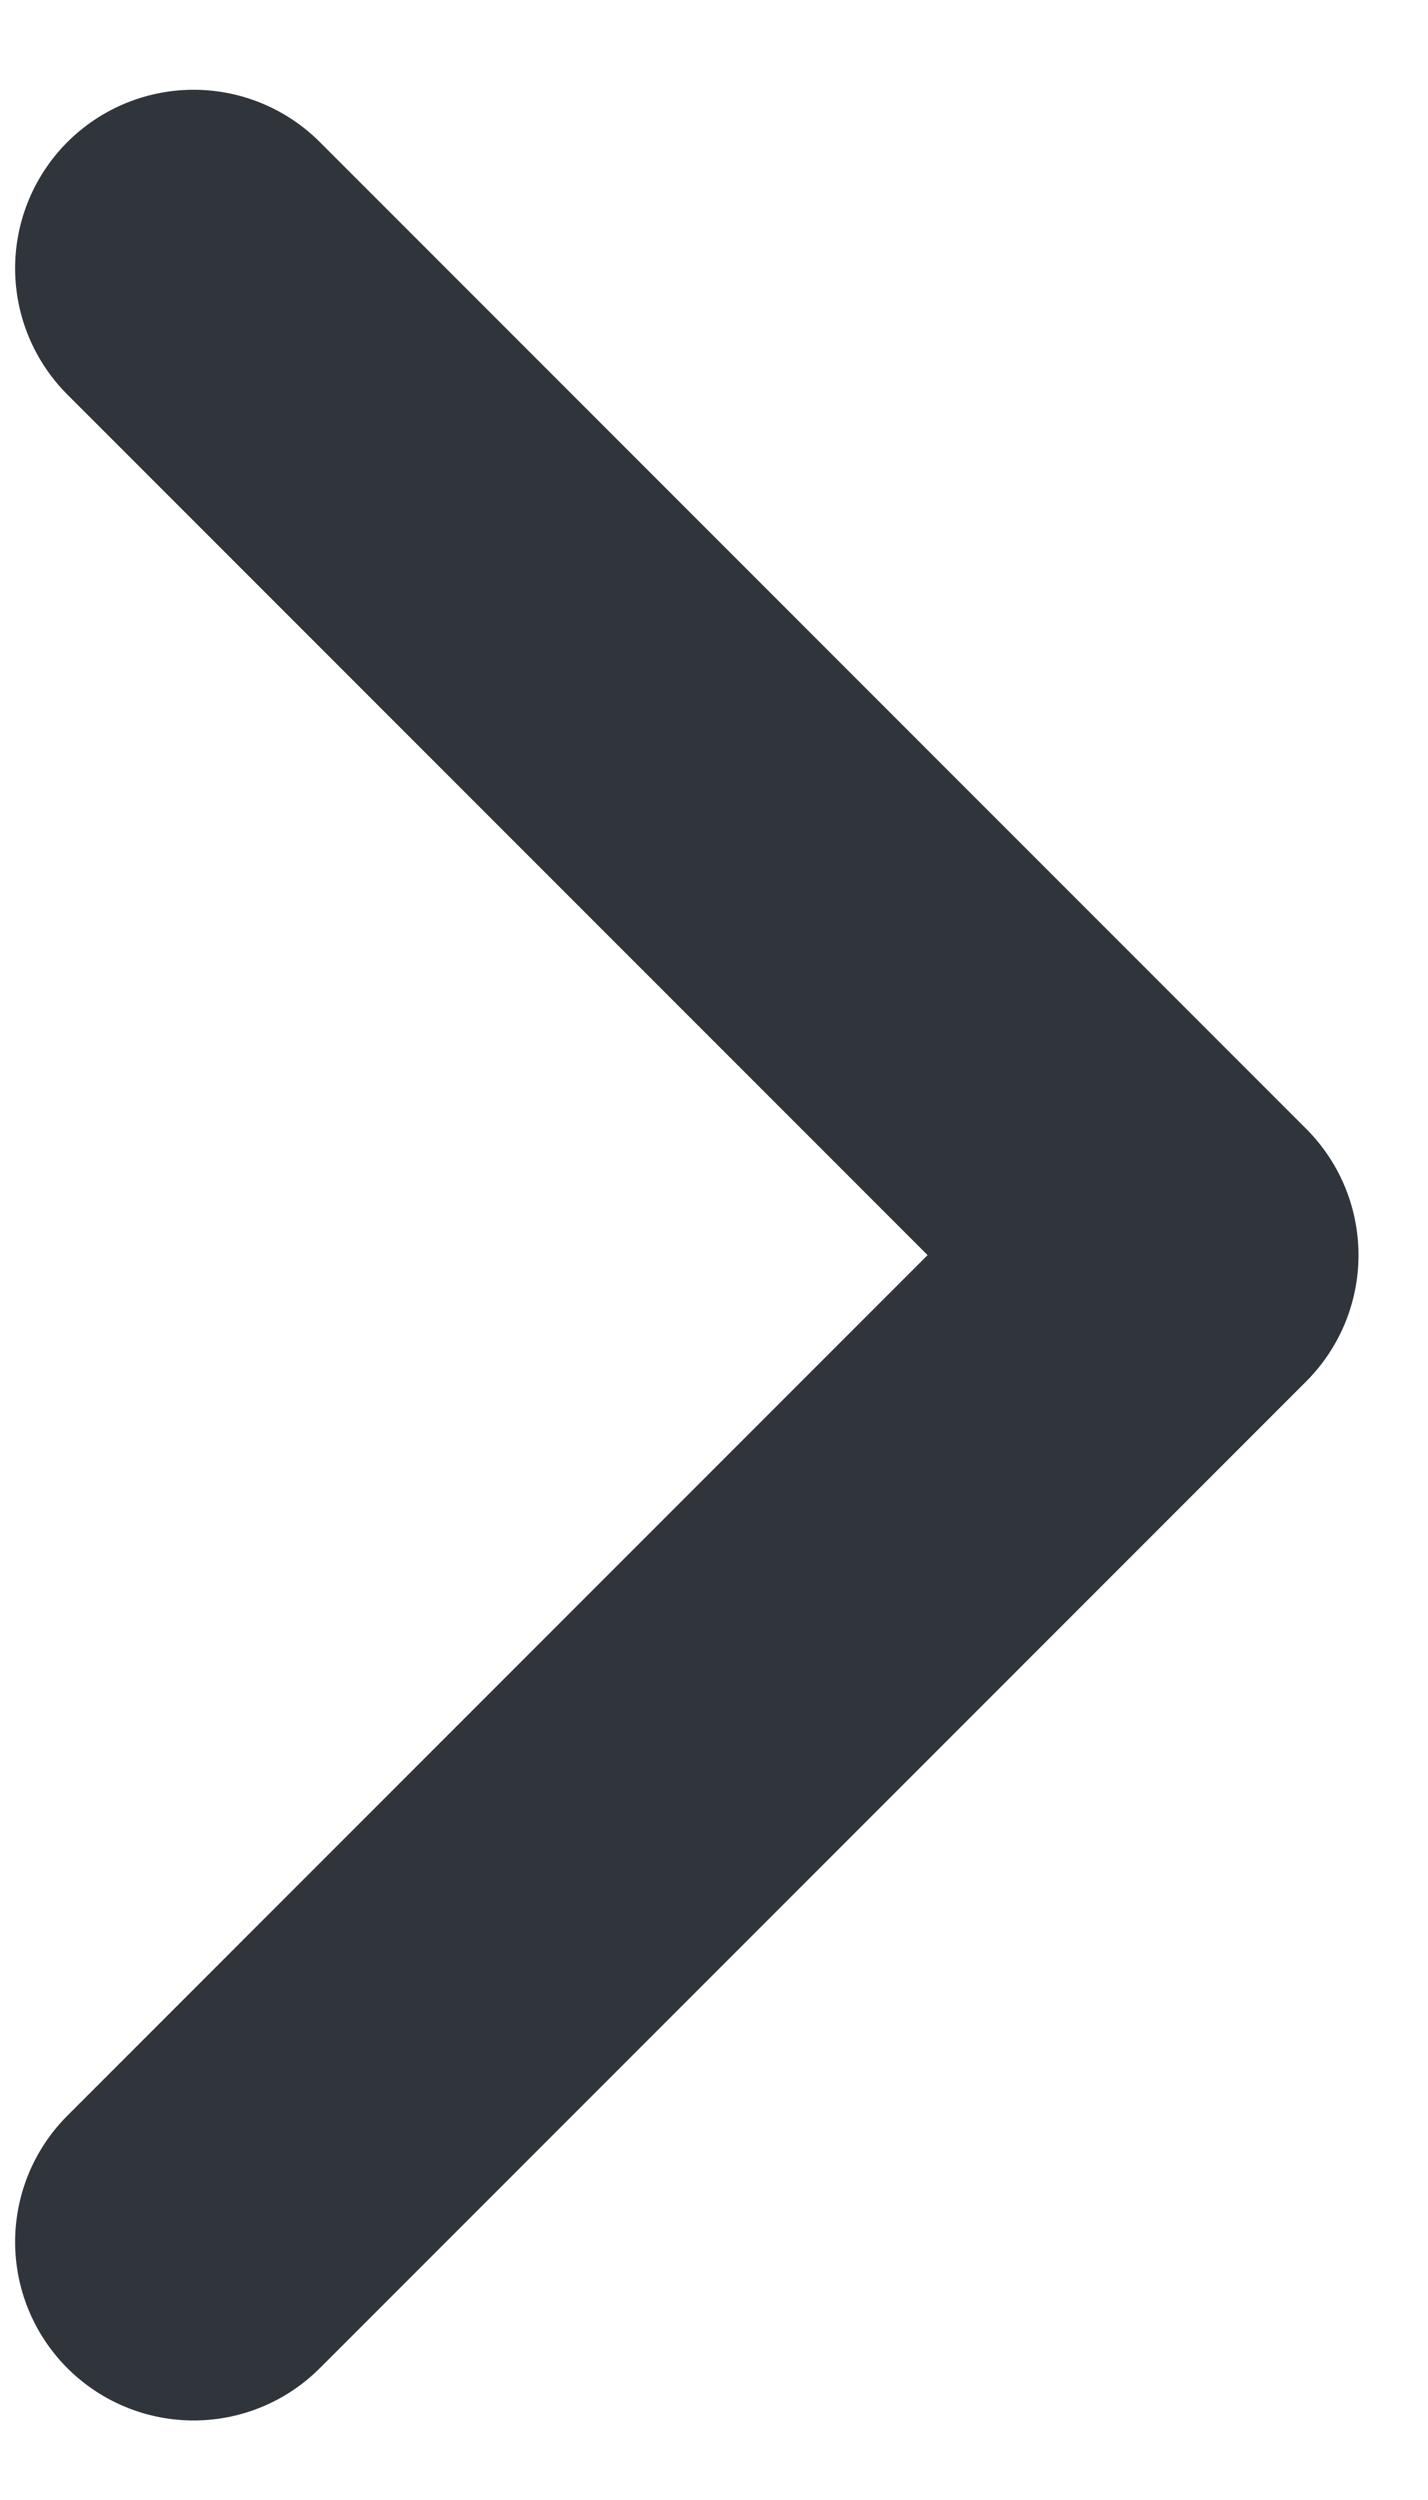
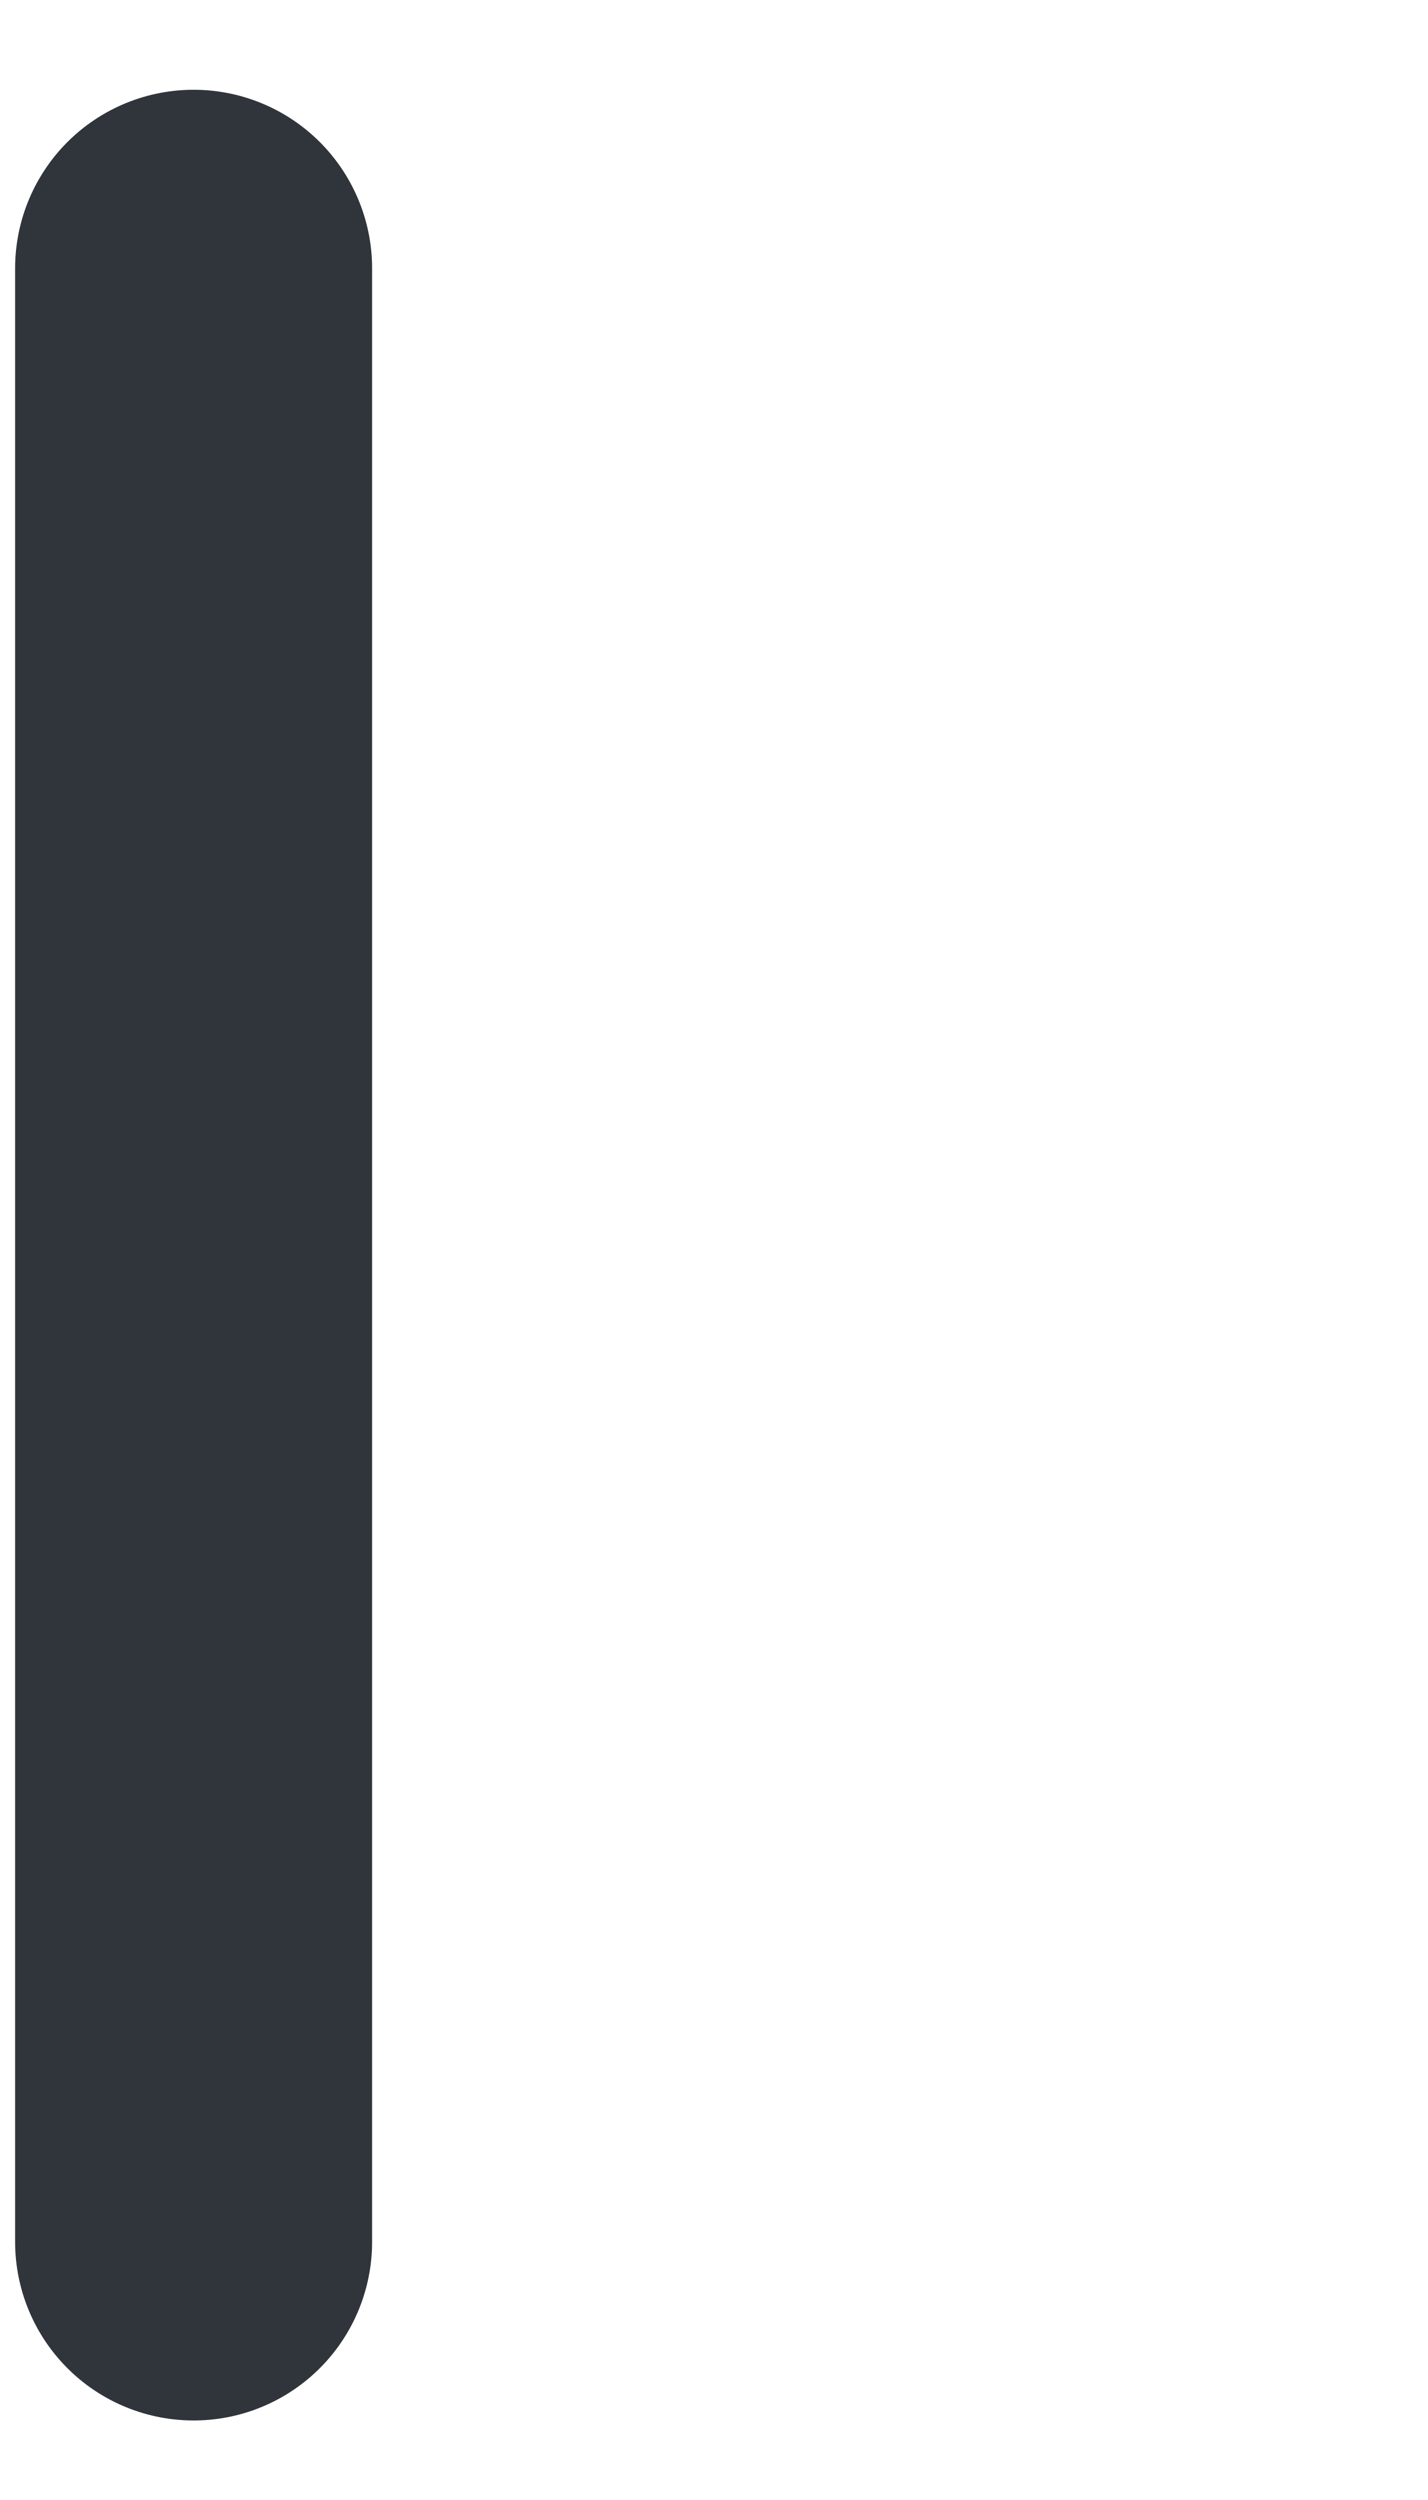
<svg xmlns="http://www.w3.org/2000/svg" width="12" height="21" viewBox="0 0 12 21" fill="none">
-   <path d="M1.627 18.832L9.916 10.543L1.627 2.254" stroke="#30343B" stroke-width="3" stroke-linecap="round" stroke-linejoin="round" />
+   <path d="M1.627 18.832L1.627 2.254" stroke="#30343B" stroke-width="3" stroke-linecap="round" stroke-linejoin="round" />
</svg>